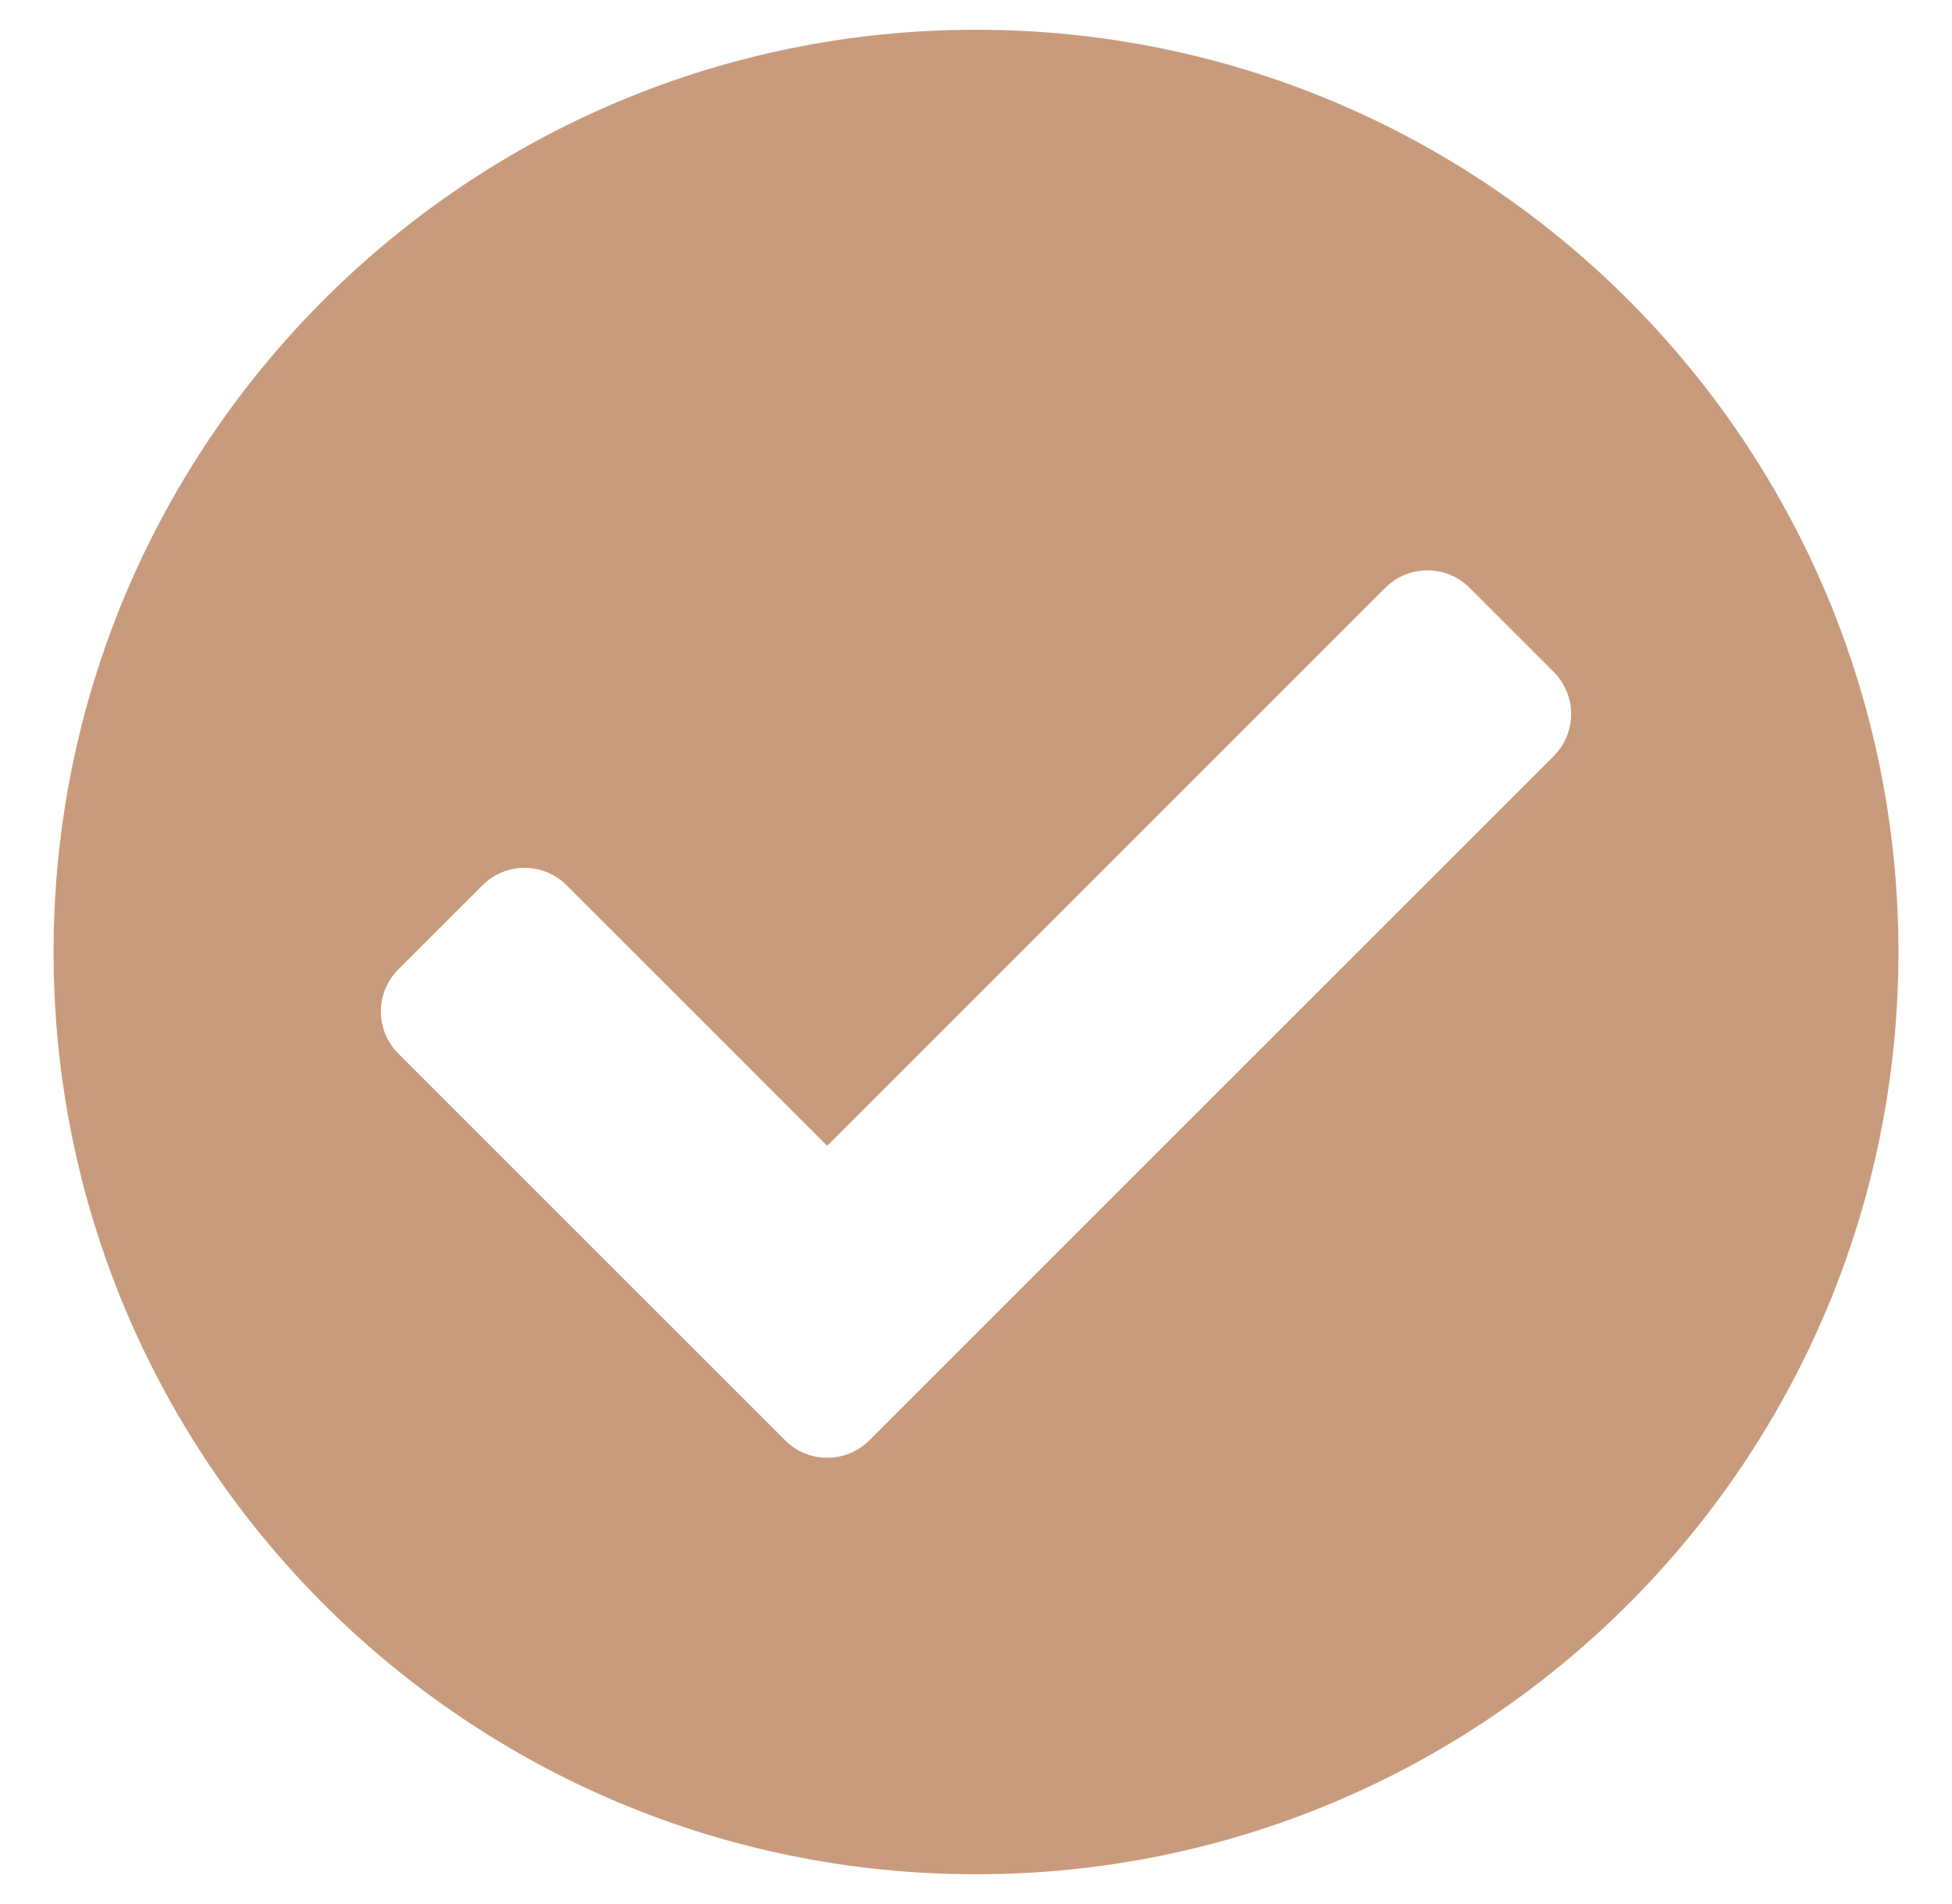
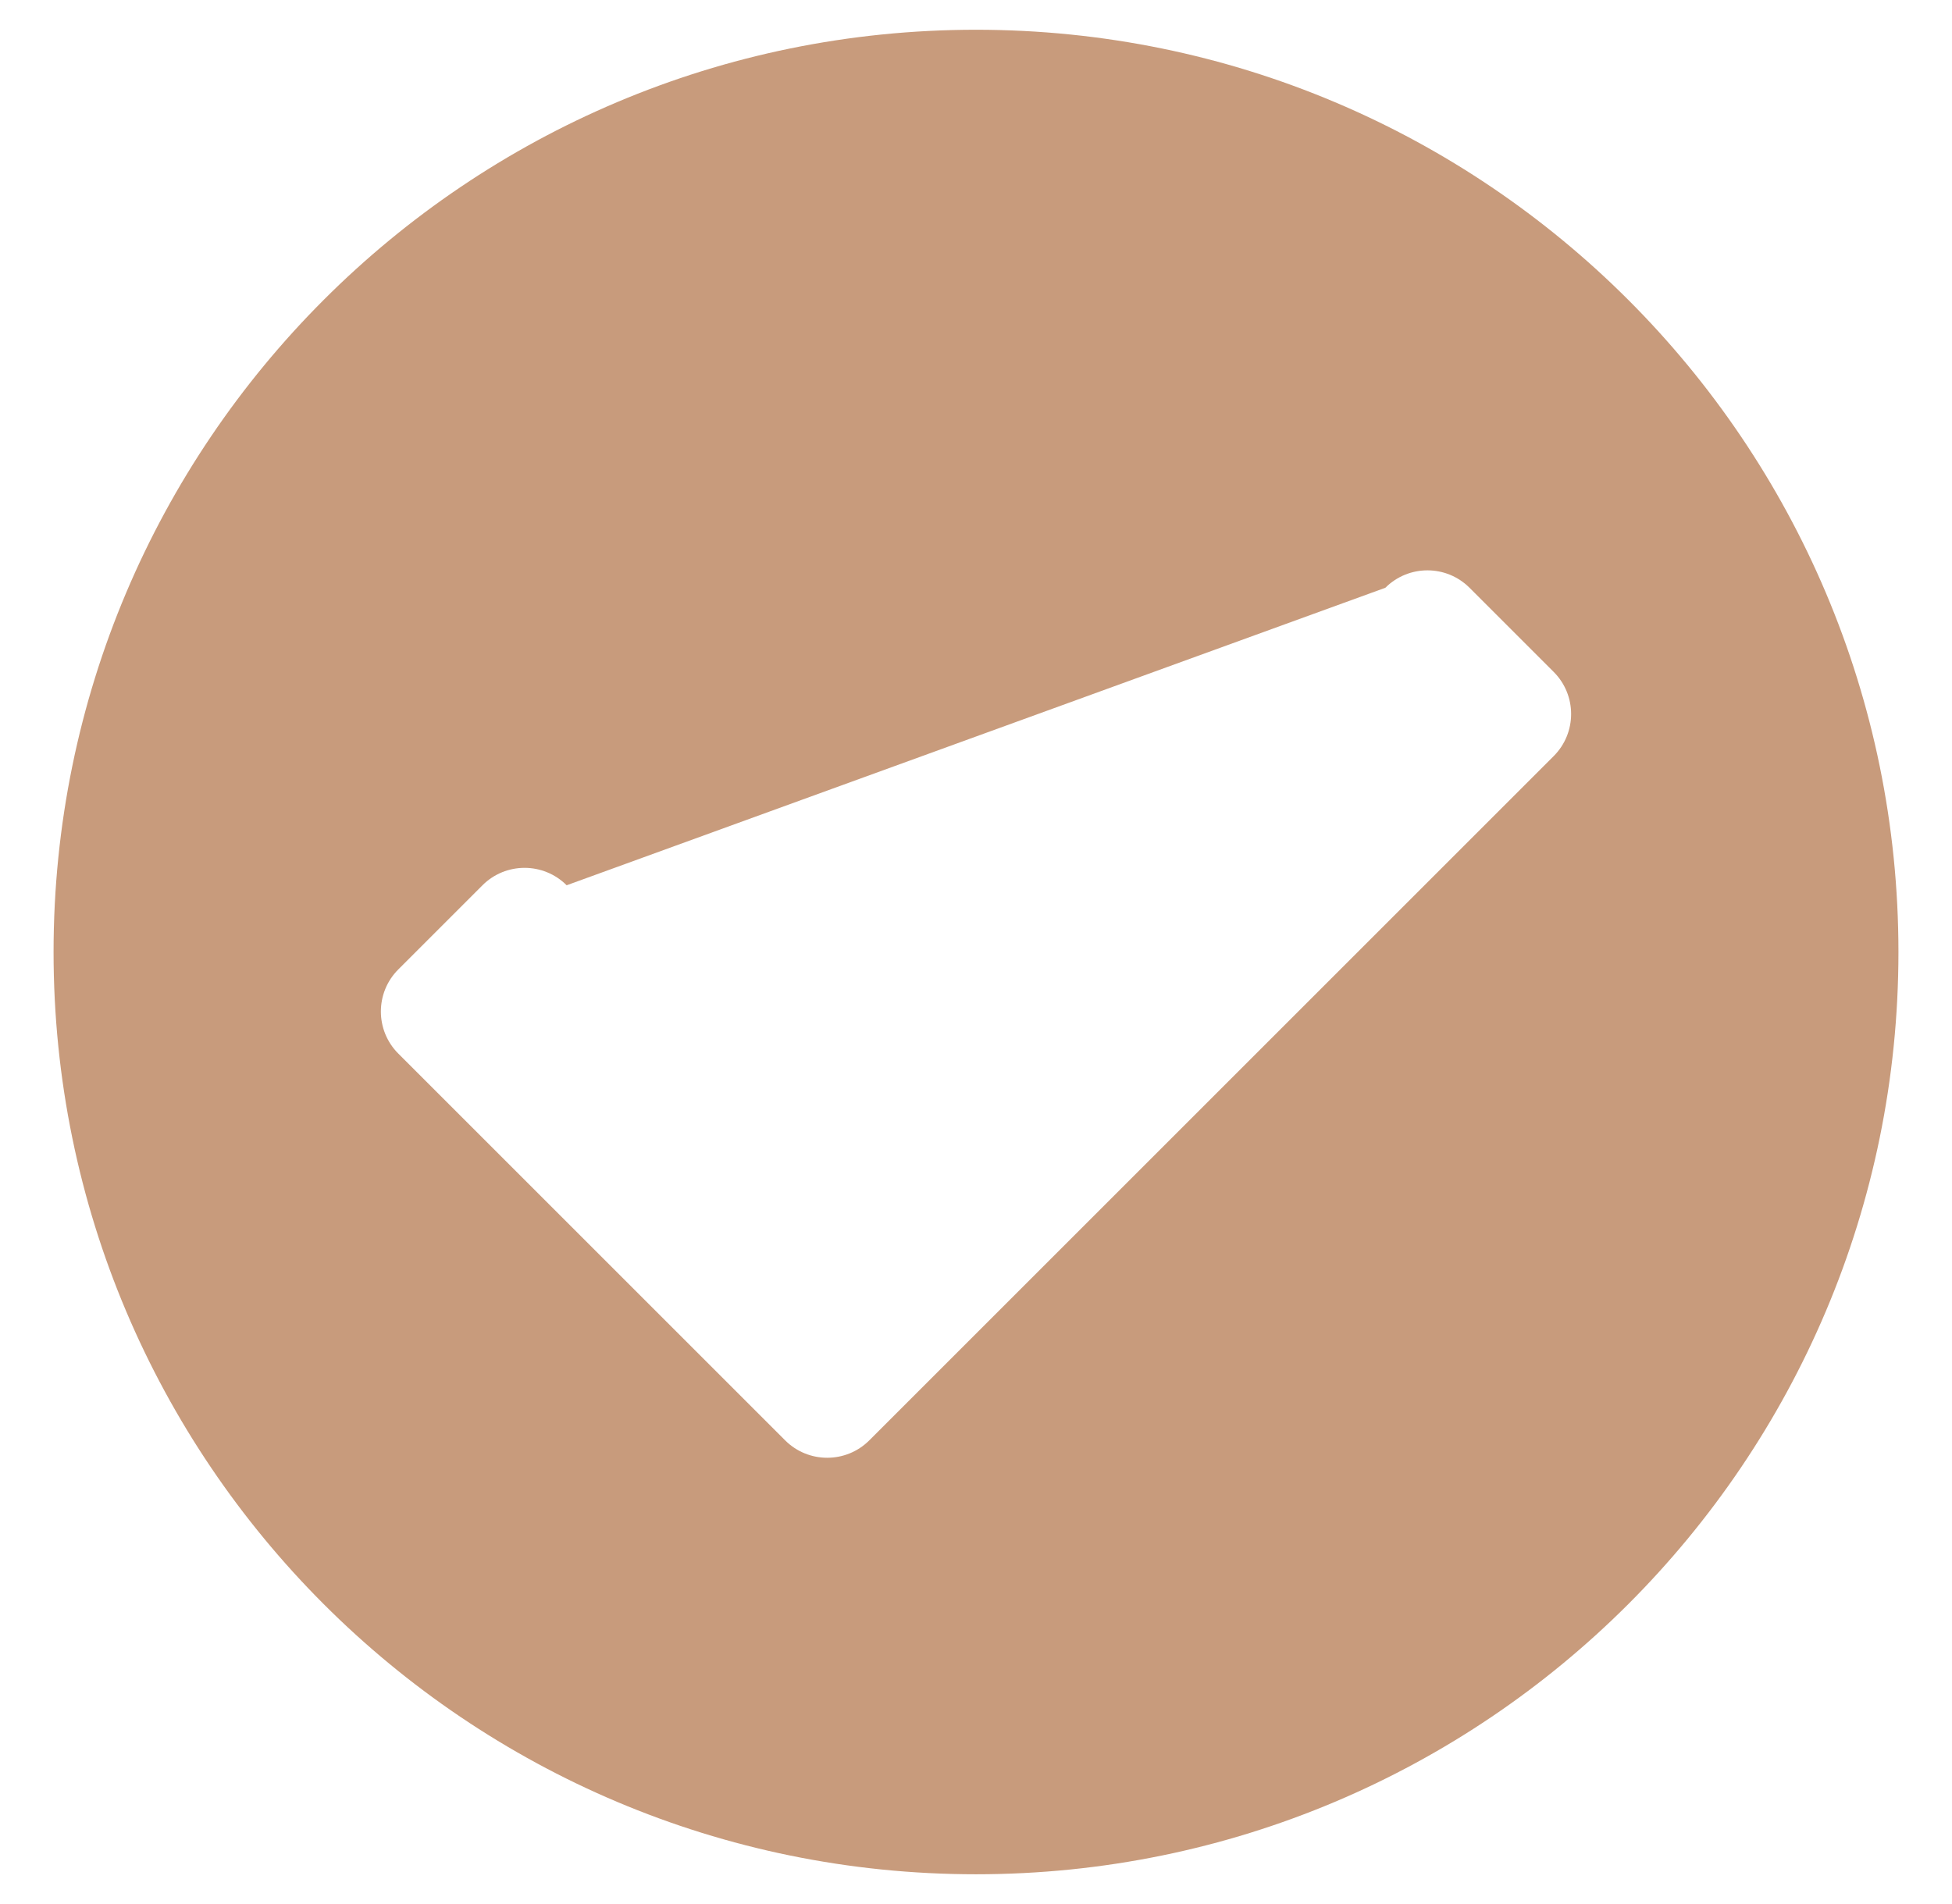
<svg xmlns="http://www.w3.org/2000/svg" width="41" height="40" viewBox="0 0 41 40" fill="none">
-   <path d="M39.875 20C39.875 30.701 31.201 39.375 20.5 39.375C9.799 39.375 1.125 30.701 1.125 20C1.125 9.299 9.799 0.625 20.5 0.625C31.201 0.625 39.875 9.299 39.875 20ZM18.259 30.259L32.634 15.884C33.122 15.396 33.122 14.604 32.634 14.116L30.866 12.348C30.378 11.86 29.587 11.86 29.098 12.348L17.375 24.072L11.902 18.598C11.414 18.11 10.622 18.11 10.134 18.598L8.366 20.366C7.878 20.854 7.878 21.646 8.366 22.134L16.491 30.259C16.979 30.747 17.771 30.747 18.259 30.259Z" fill="#C89B7C" />
+   <path d="M39.875 20C39.875 30.701 31.201 39.375 20.5 39.375C9.799 39.375 1.125 30.701 1.125 20C1.125 9.299 9.799 0.625 20.5 0.625C31.201 0.625 39.875 9.299 39.875 20ZM18.259 30.259L32.634 15.884C33.122 15.396 33.122 14.604 32.634 14.116L30.866 12.348C30.378 11.86 29.587 11.86 29.098 12.348L11.902 18.598C11.414 18.11 10.622 18.11 10.134 18.598L8.366 20.366C7.878 20.854 7.878 21.646 8.366 22.134L16.491 30.259C16.979 30.747 17.771 30.747 18.259 30.259Z" fill="#C89B7C" />
</svg>